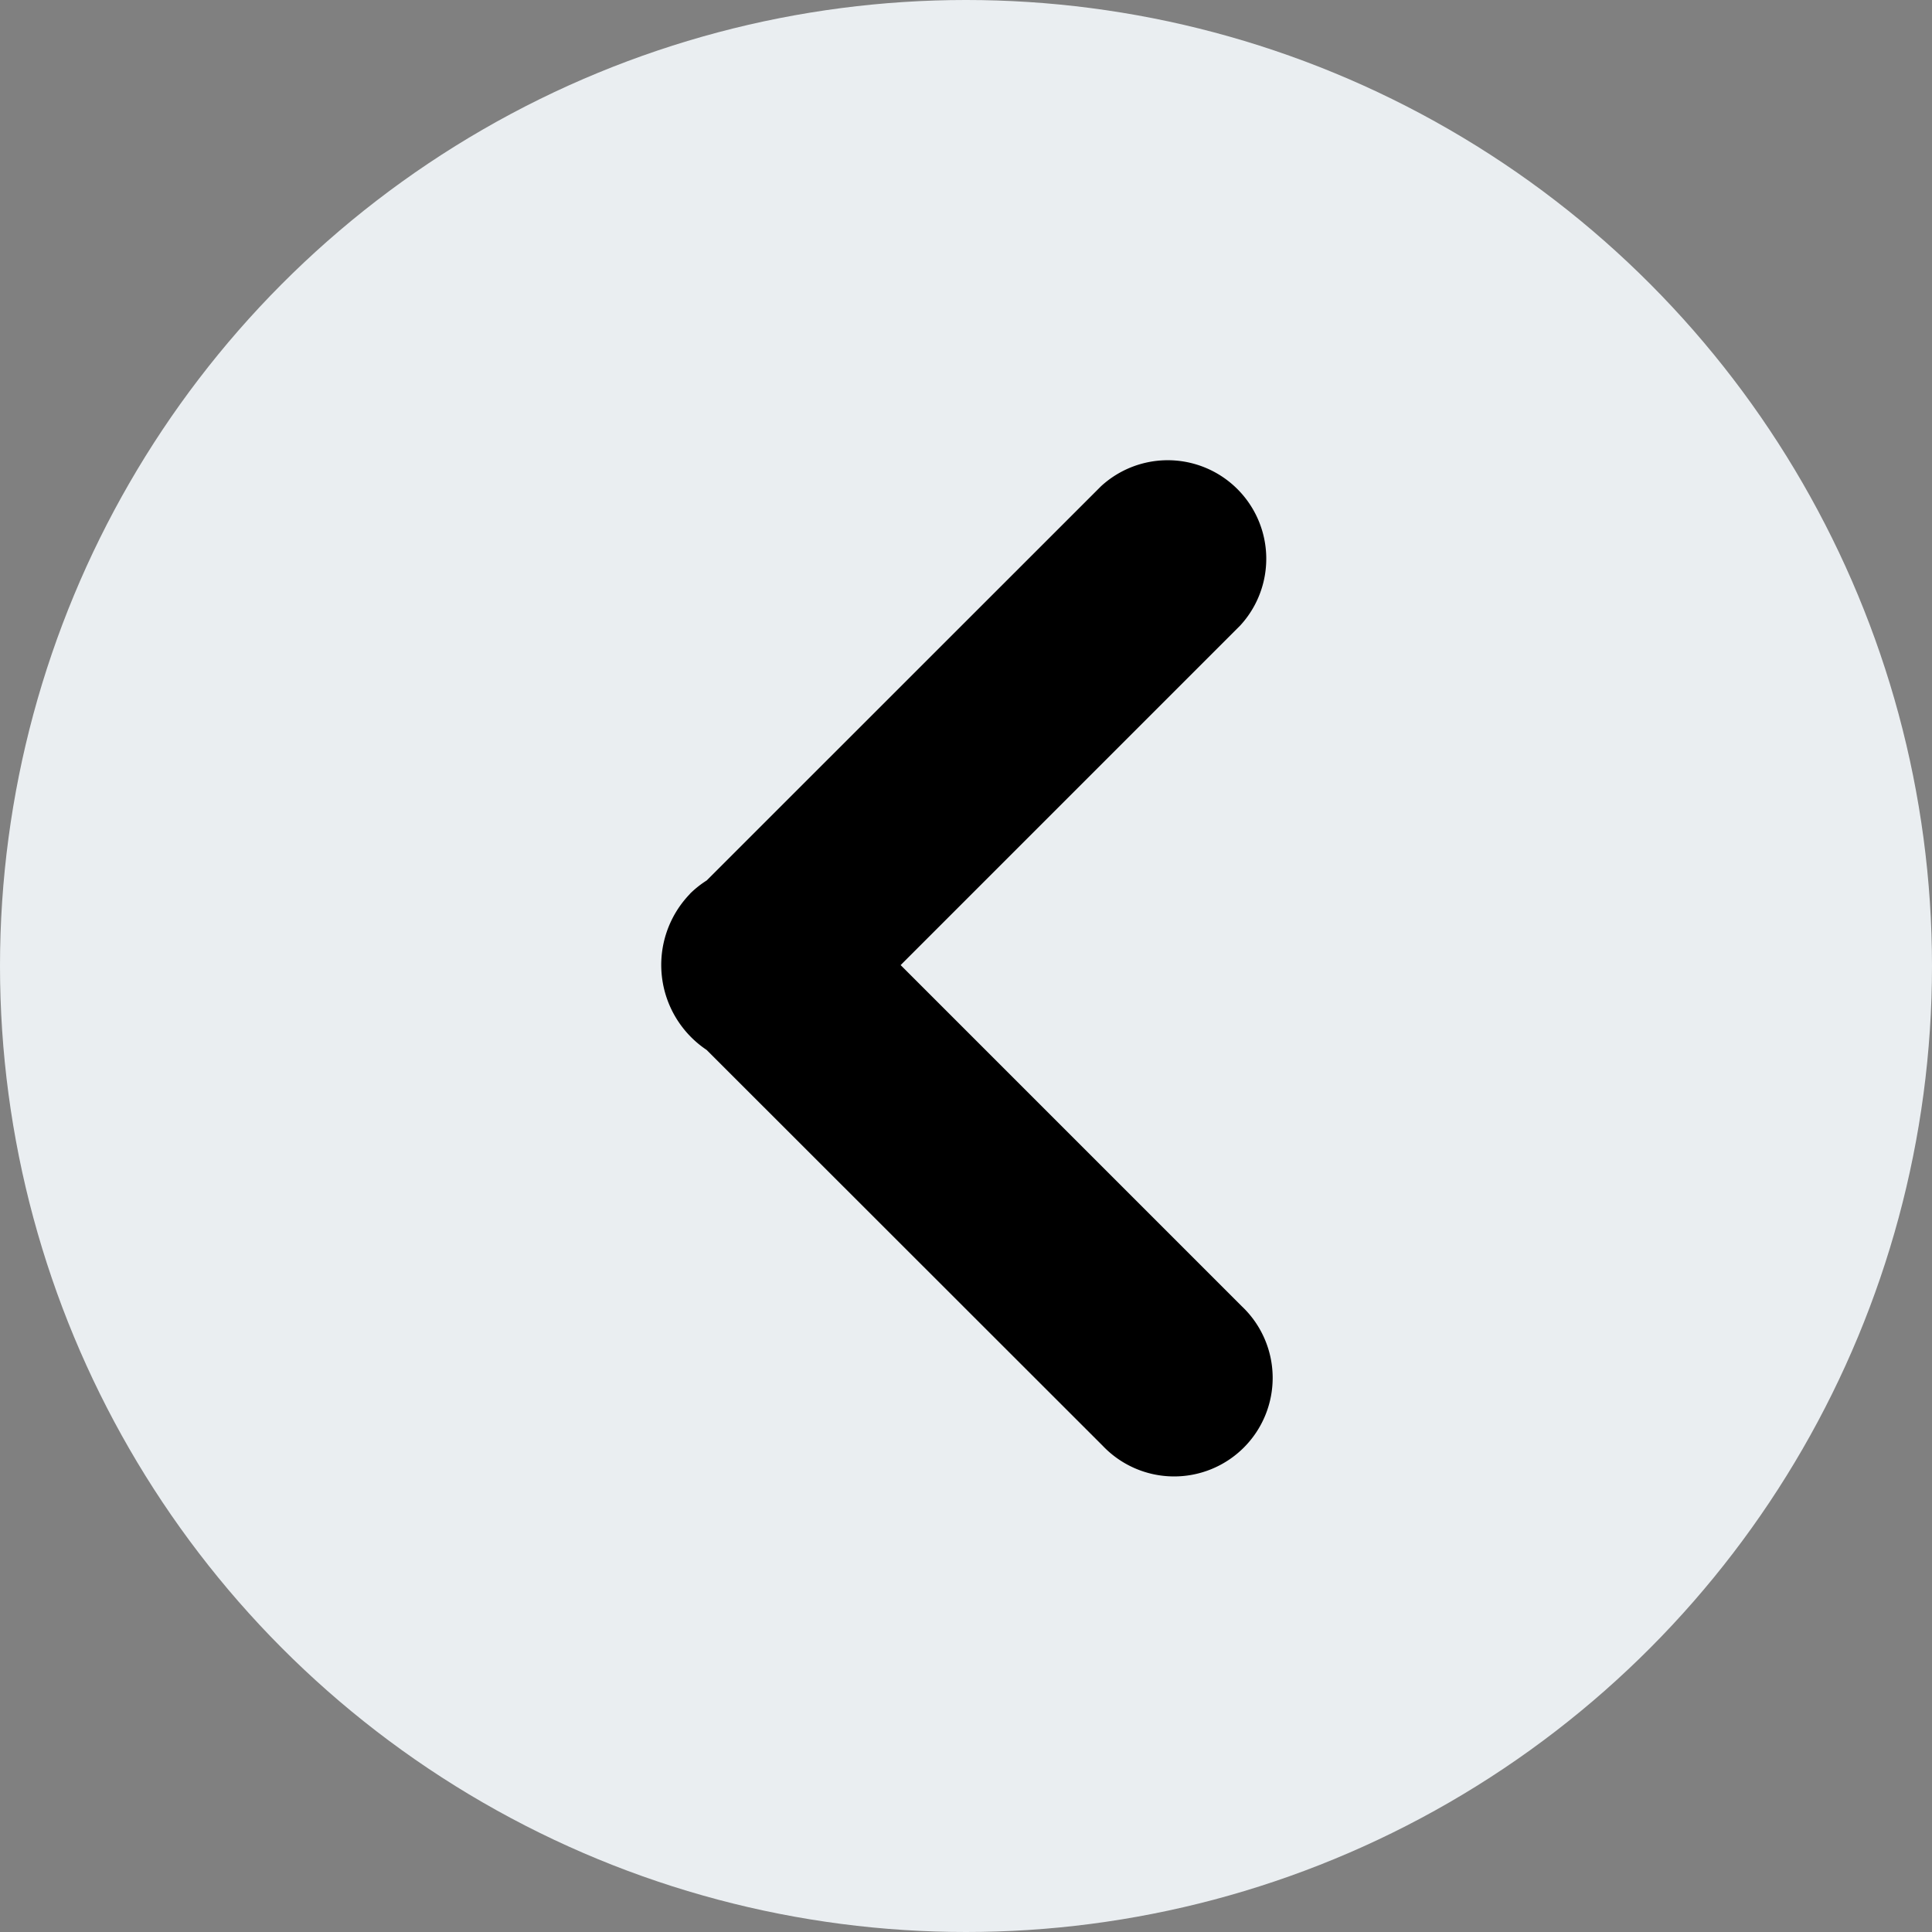
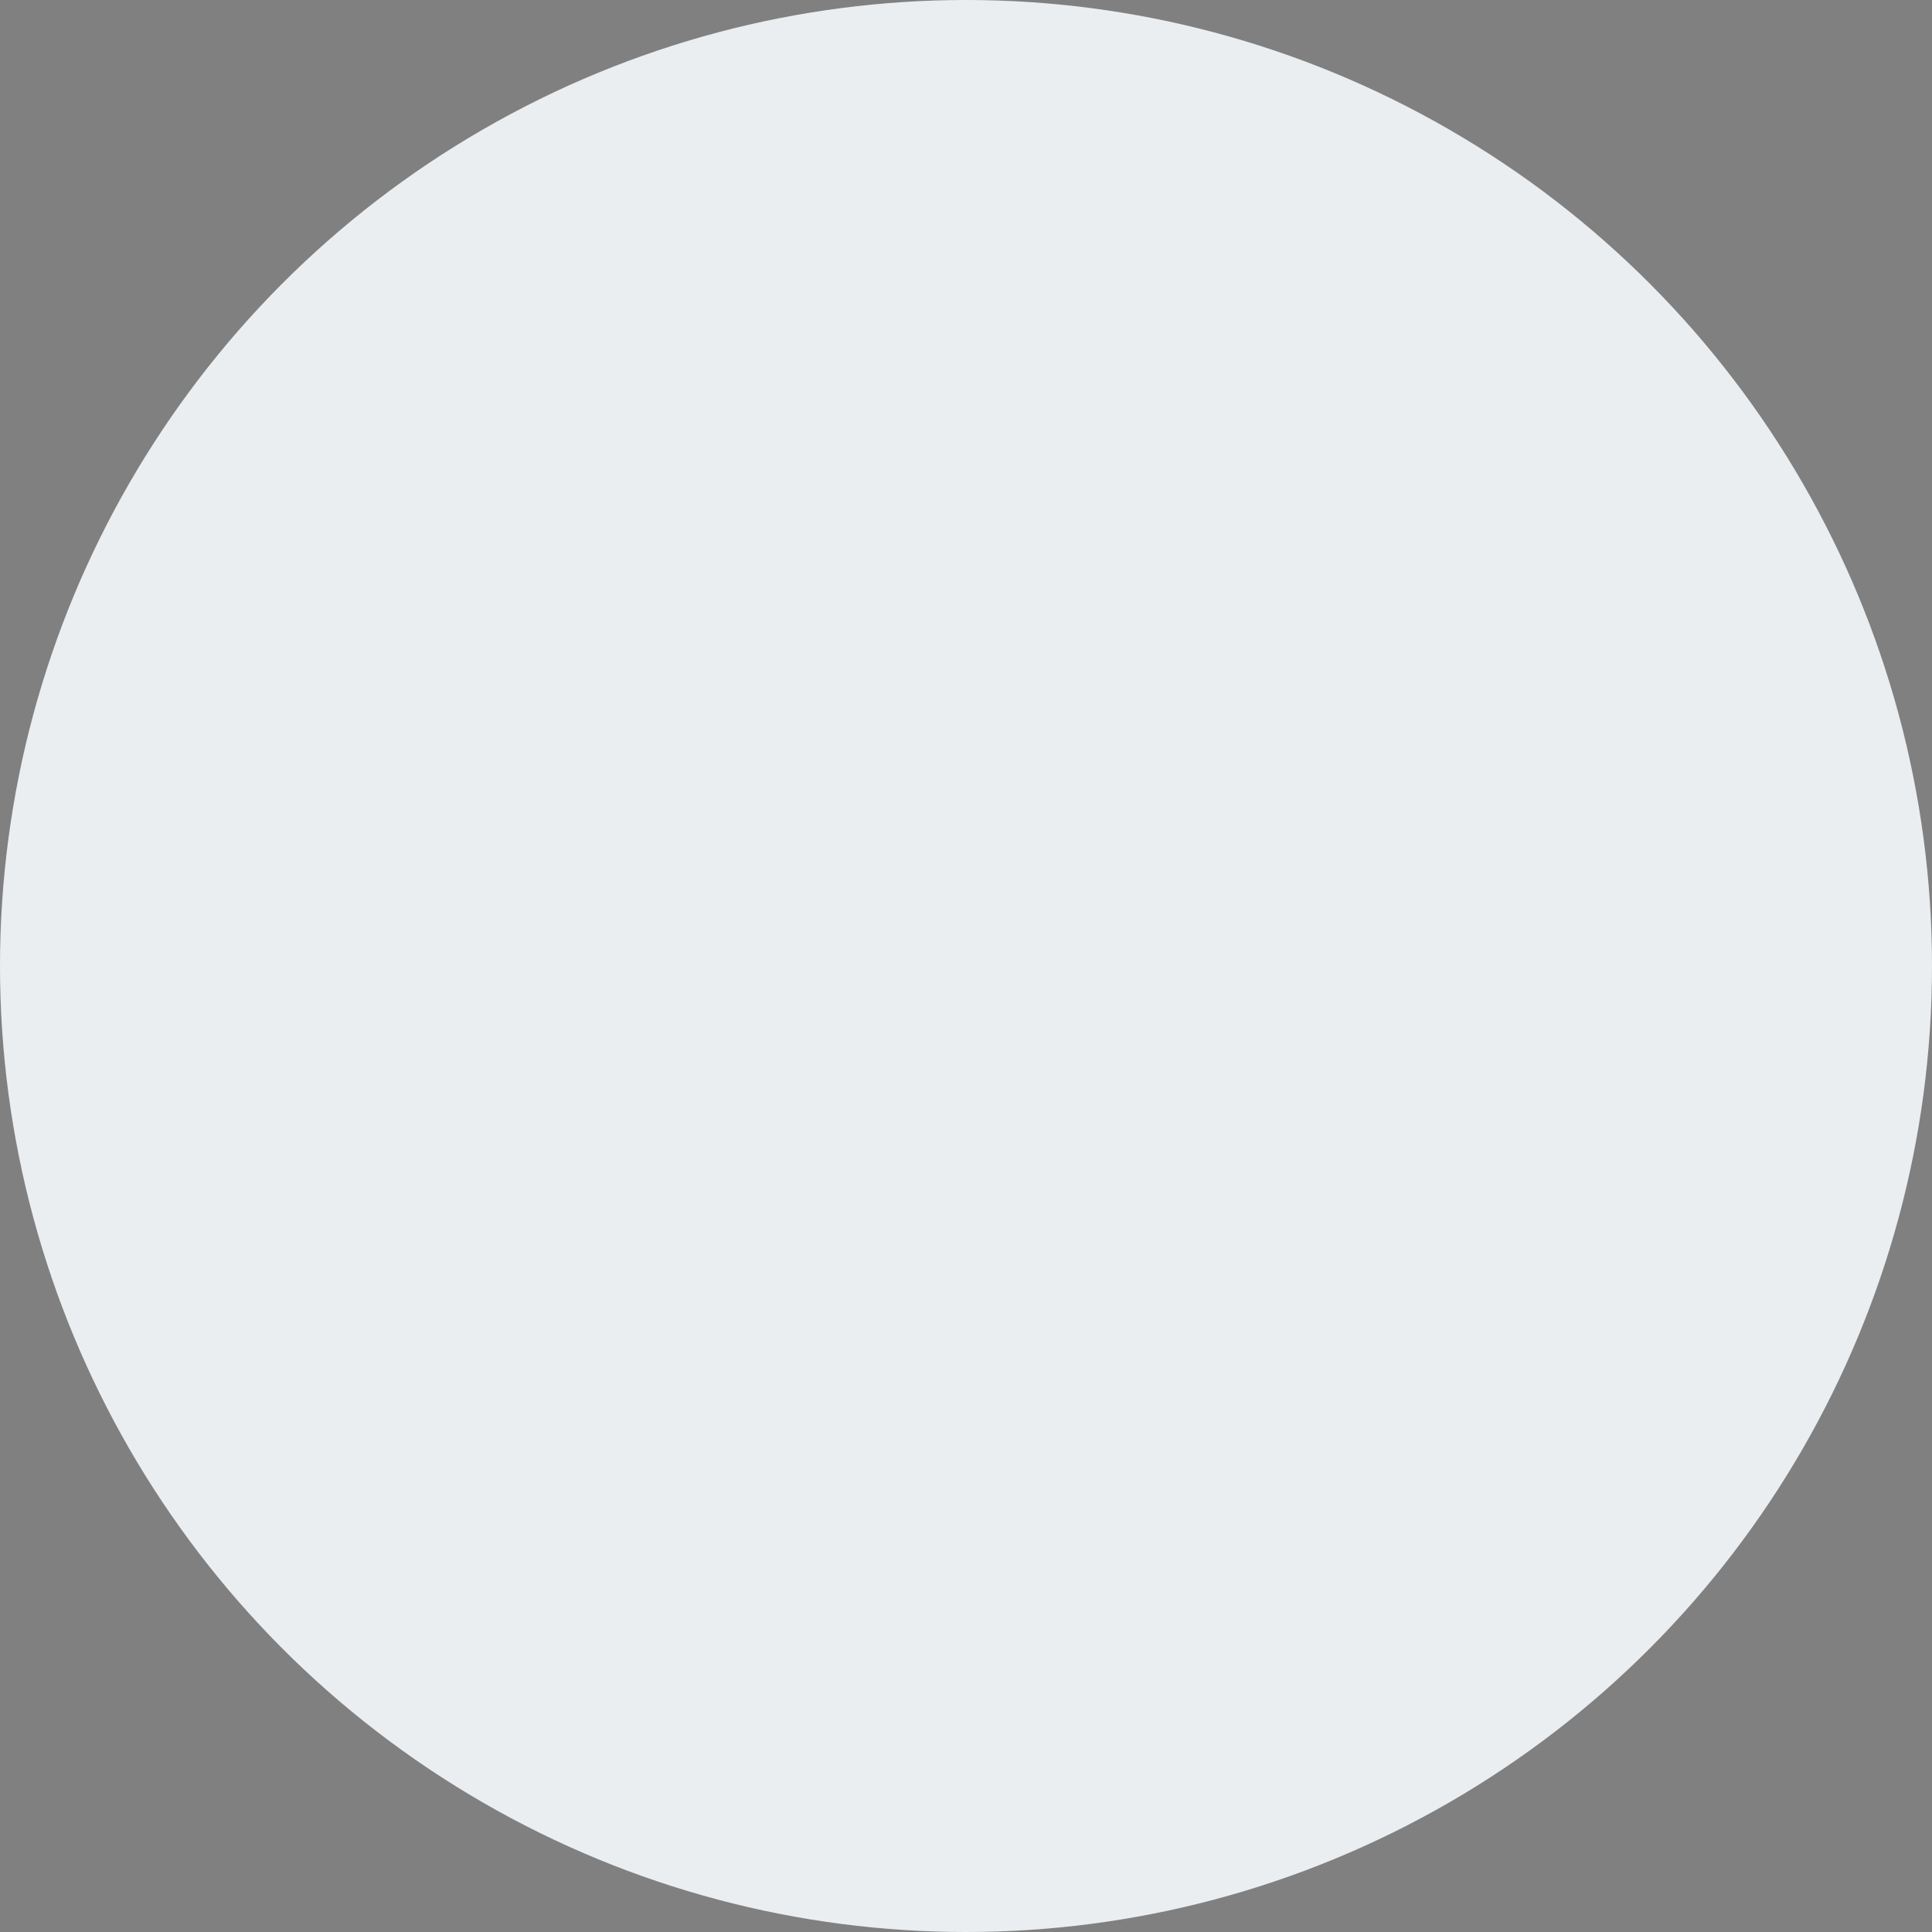
<svg xmlns="http://www.w3.org/2000/svg" width="30" height="30" viewBox="0 0 30 30">
  <rect x="0" y="0" width="30" height="30" fill="#808080" stroke="none" />
  <g id="Group_156" data-name="Group 156" transform="translate(-13 -55)">
    <circle id="Ellipse_26" data-name="Ellipse 26" cx="15" cy="15" r="15" transform="translate(13 55)" fill="#eaeef1" />
    <g id="previous" transform="translate(23.268 62.104)">
-       <path id="Path_149" data-name="Path 149" d="M11.618,6.775a1.543,1.543,0,0,1,.259-.206L18,.448A1.53,1.53,0,0,1,20.16,2.612L14.889,7.883l5.3,5.3a1.53,1.53,0,1,1-2.163,2.163L11.876,9.2a1.588,1.588,0,0,1-.259-2.422Z" transform="translate(-11.172 -0.001)" />
-     </g>
+       </g>
  </g>
</svg>